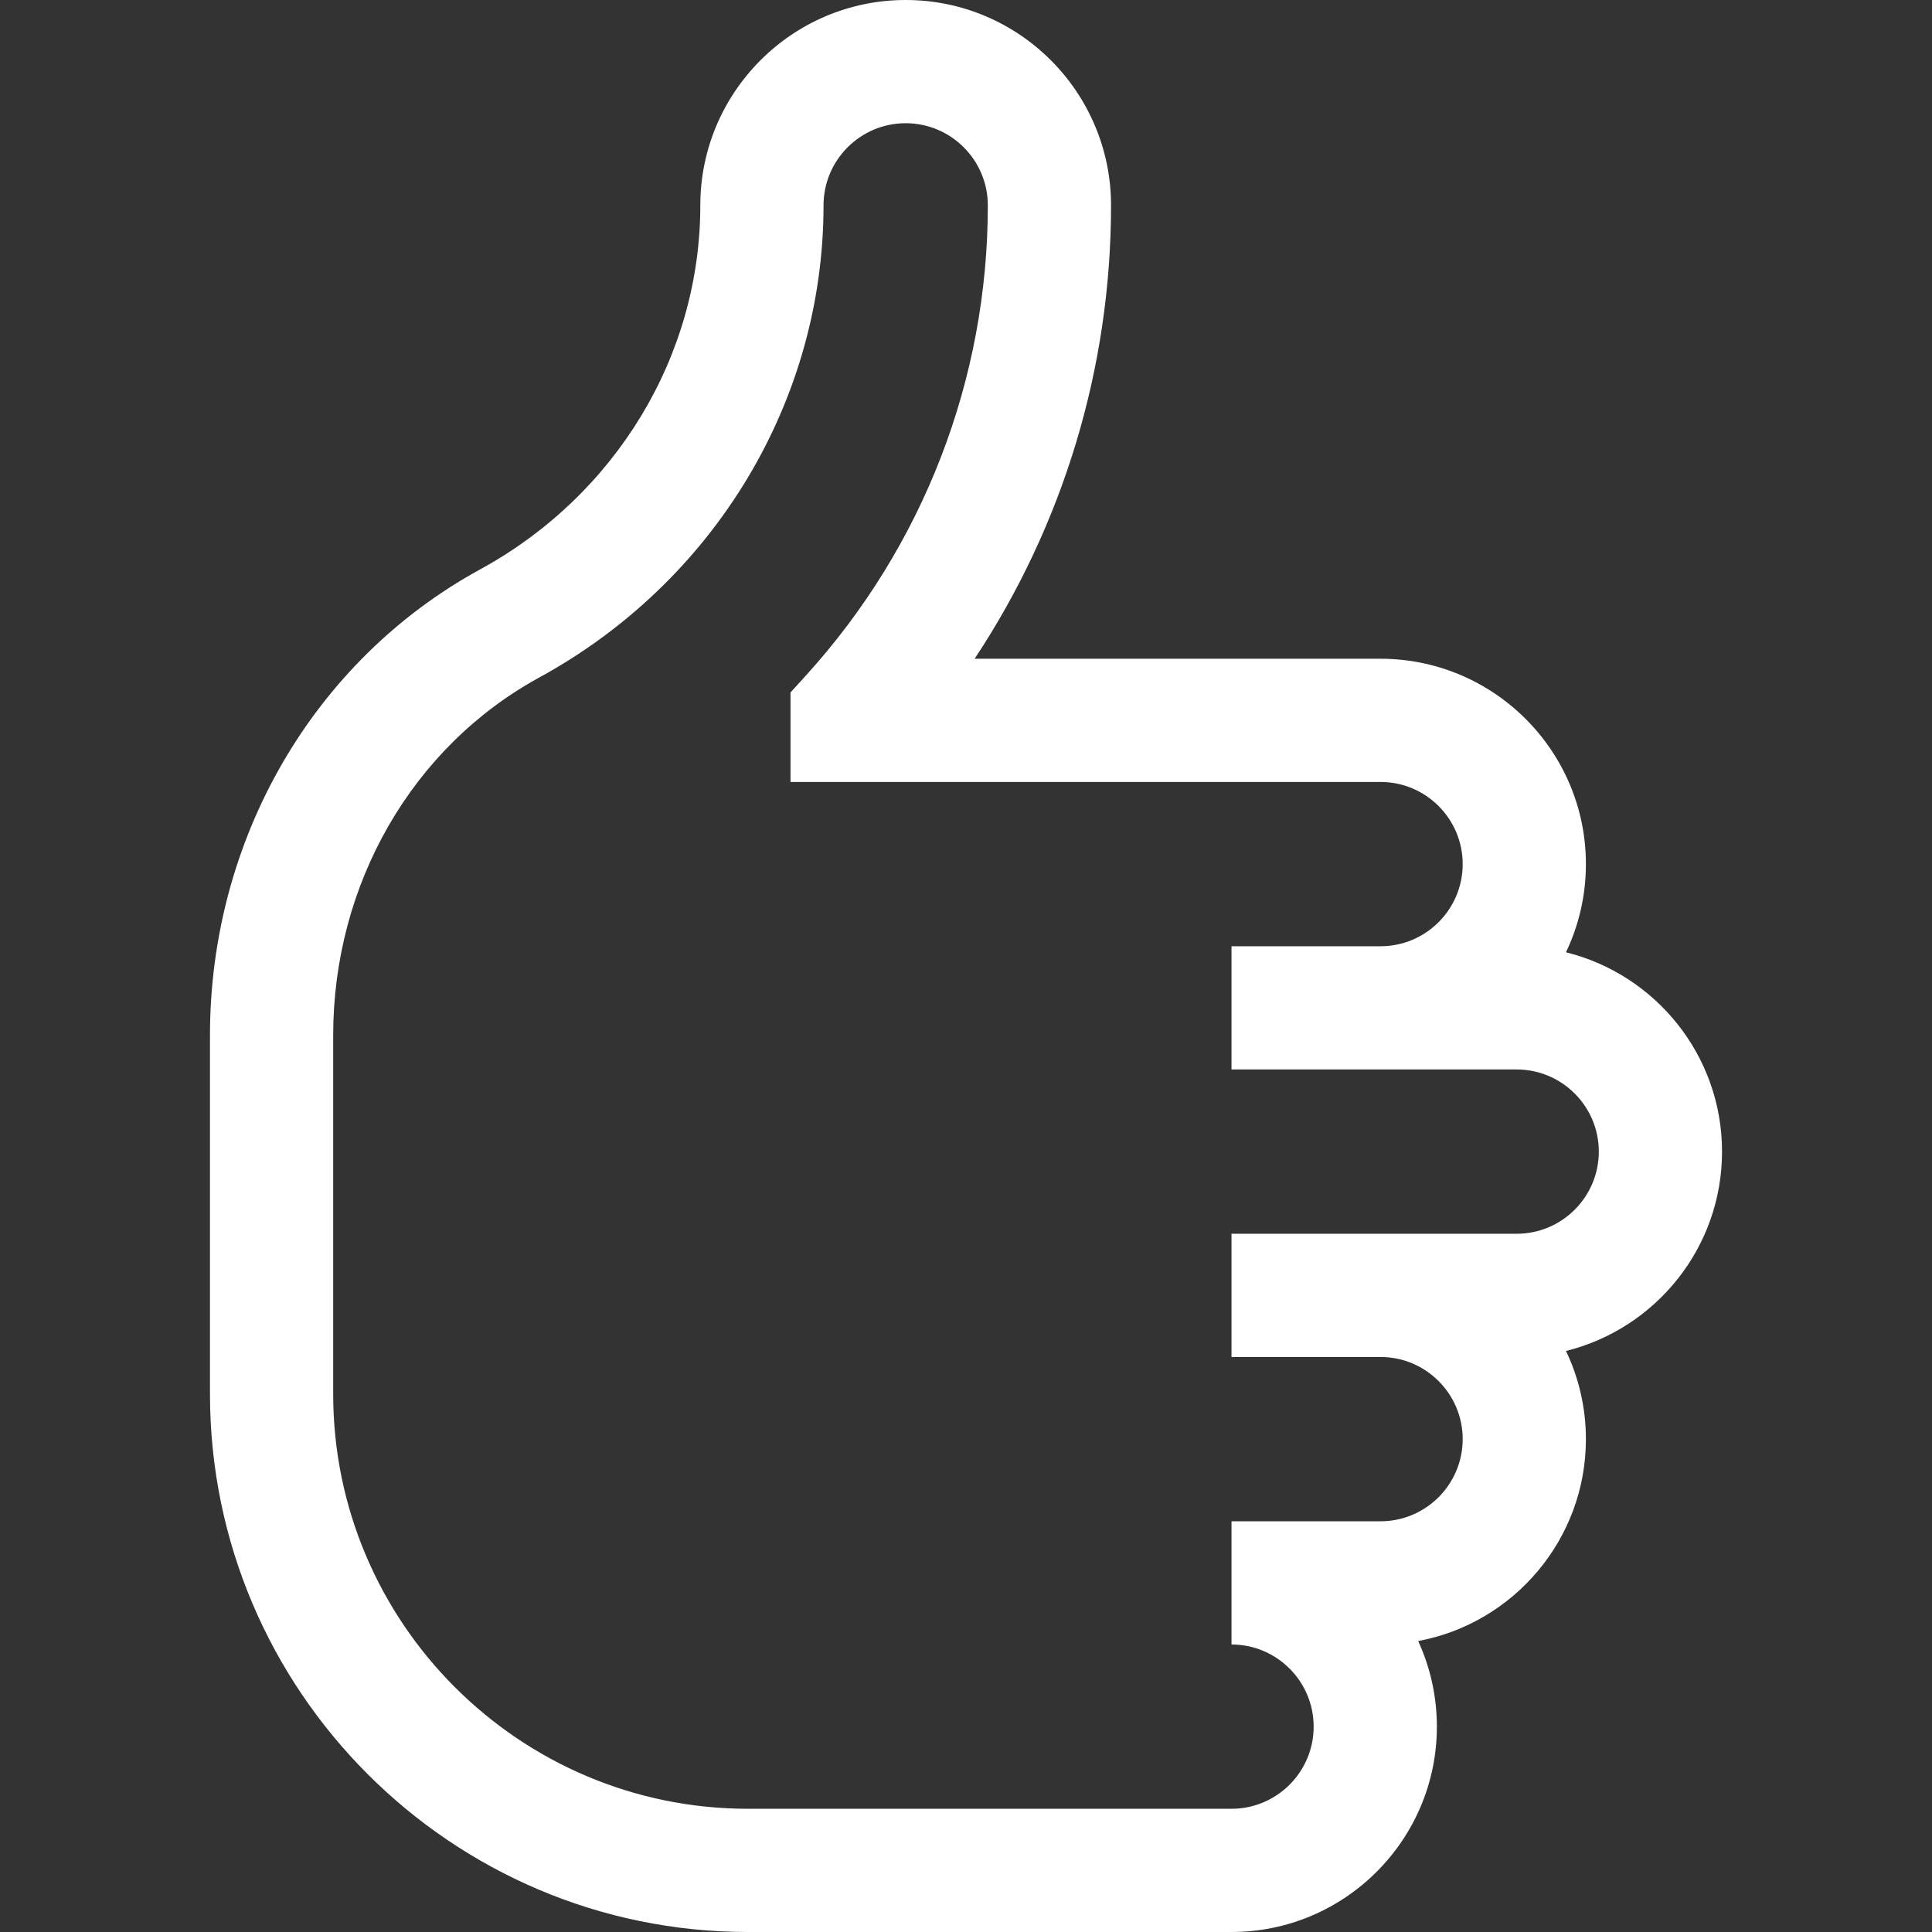
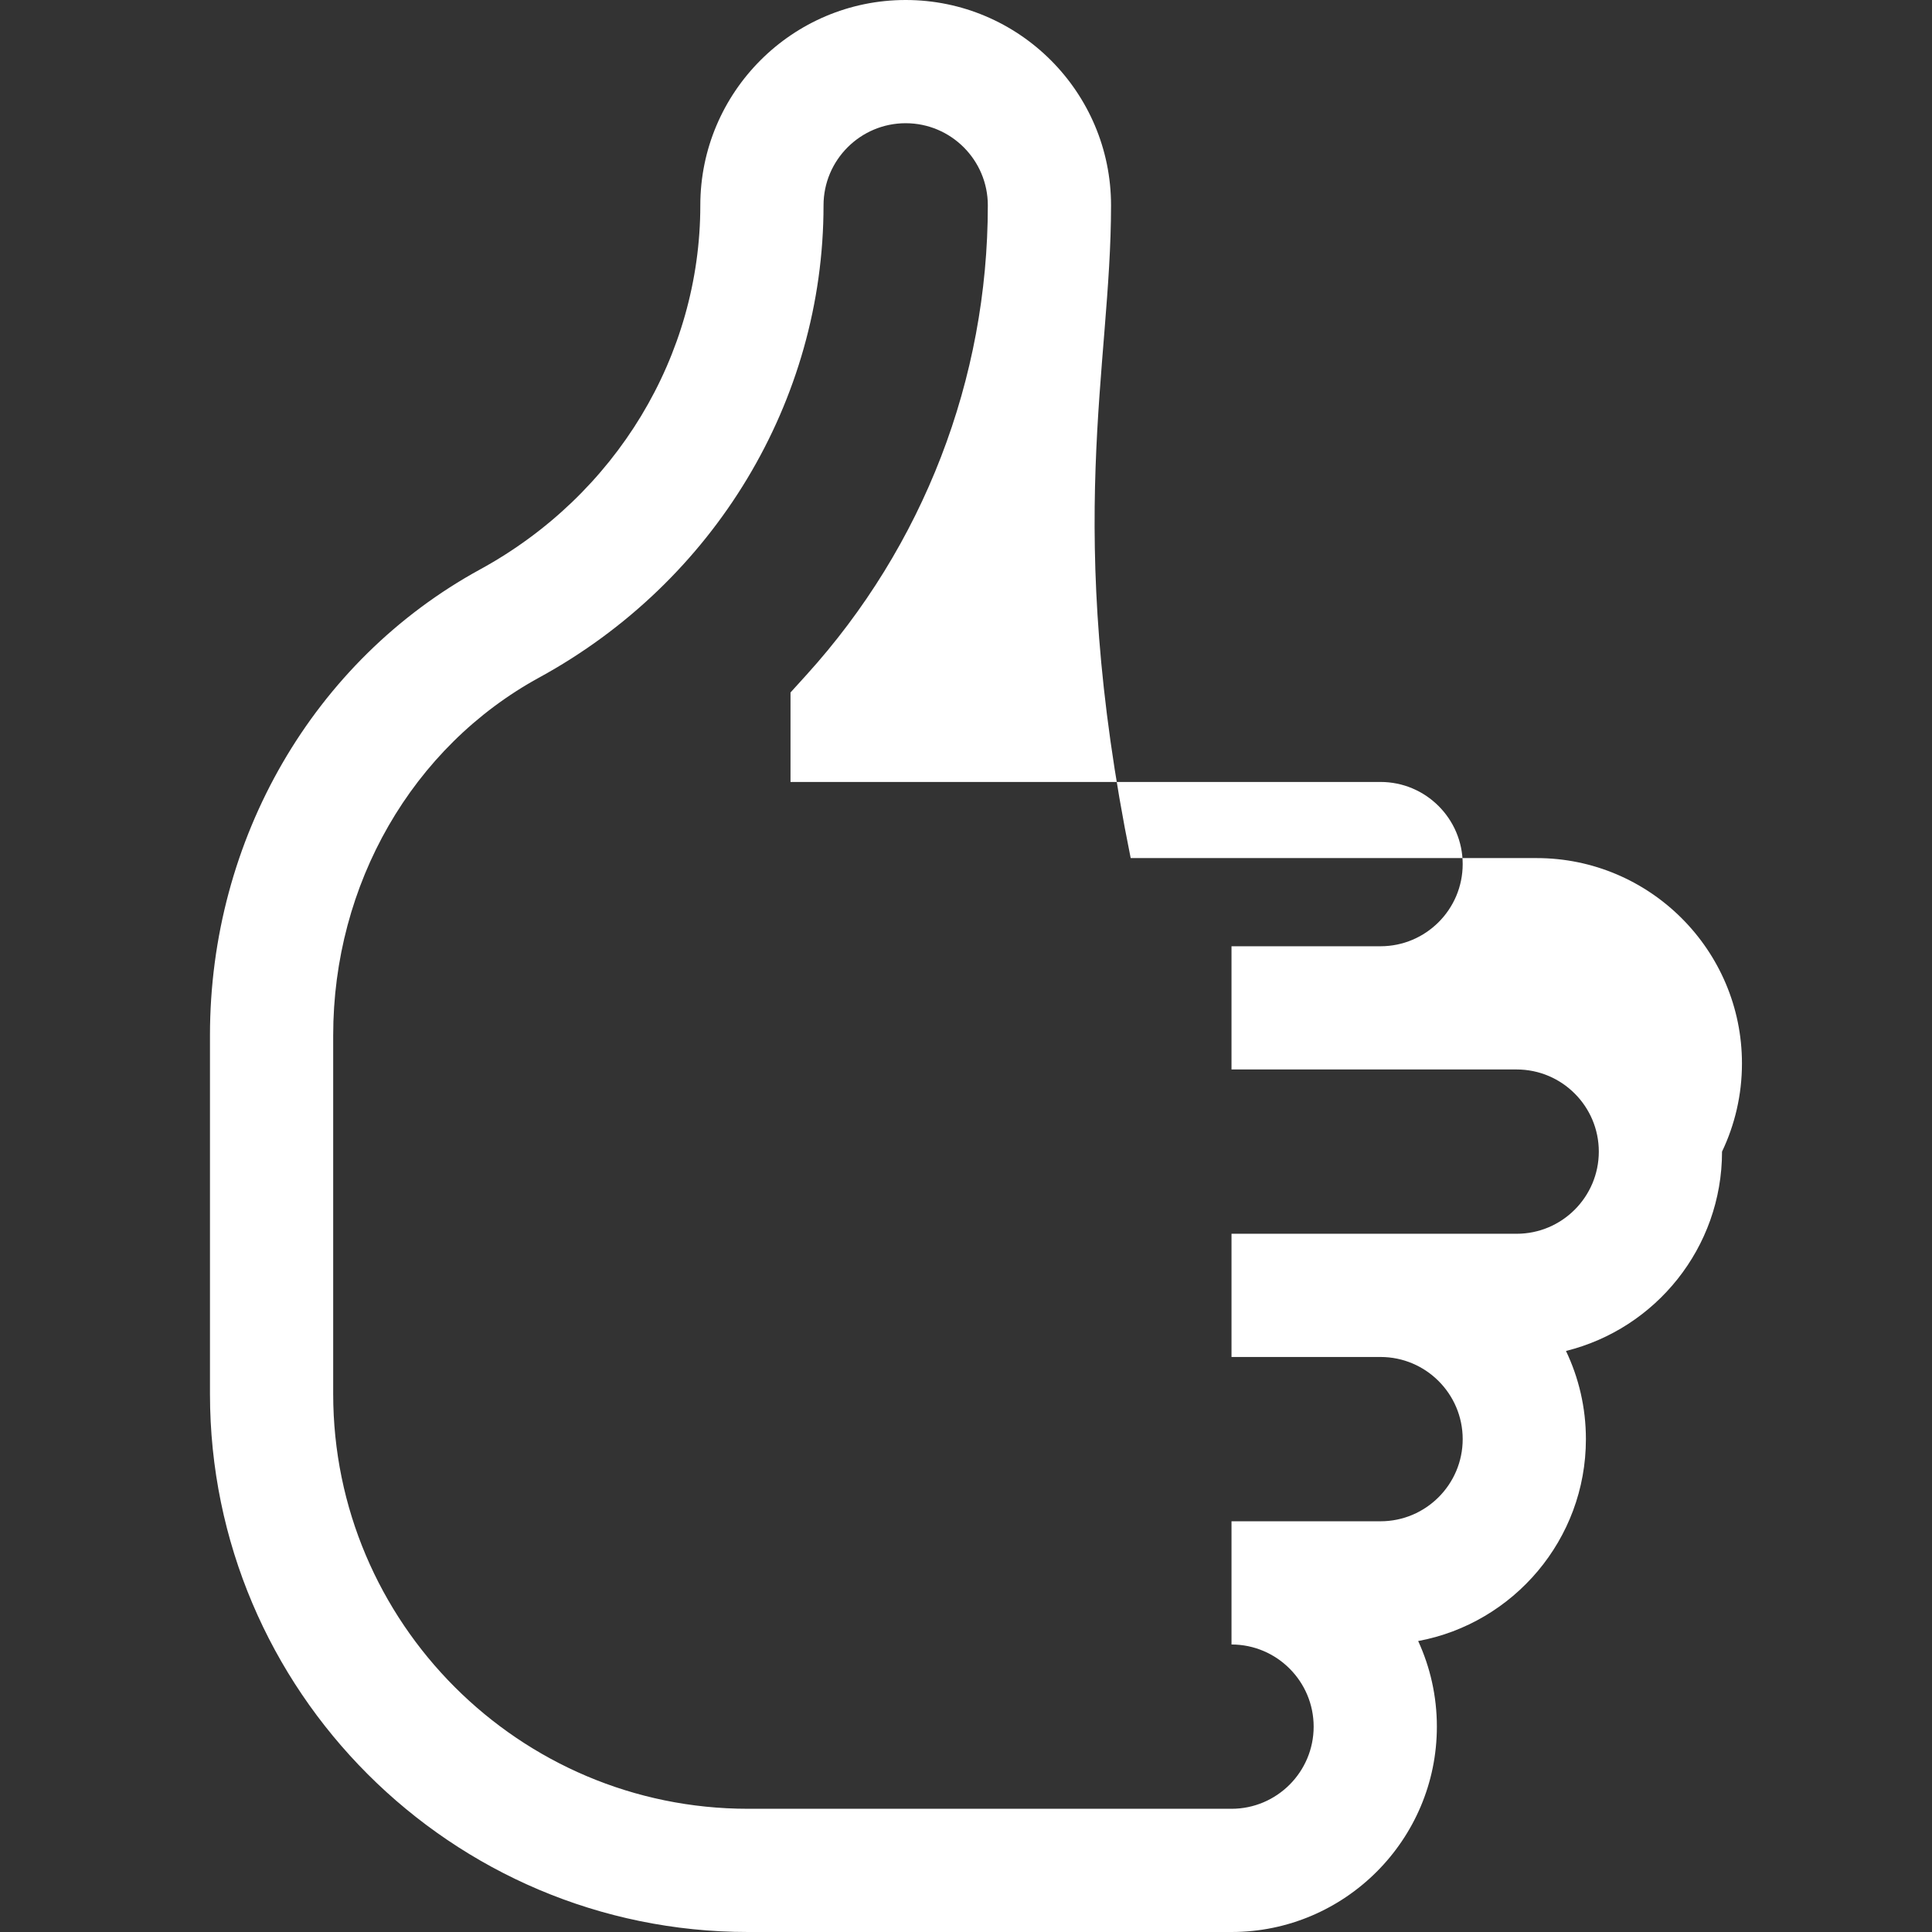
<svg xmlns="http://www.w3.org/2000/svg" width="512" height="512" x="0" y="0" viewBox="0 0 470.385 470.385" style="enable-background:new 0 0 512 512" xml:space="preserve" class="">
  <rect x="0" y="0" width="470.385" height="470.385" fill="#333333" stroke="none" />
  <g>
    <g>
-       <path d="M419.264,280.385c0-23.432-16.205-43.141-37.994-48.533c3.107-6.508,4.852-13.787,4.852-21.467c0-27.57-22.43-50-50-50 h-98.827C258.867,127.803,270.505,89.539,270.505,50c0-27.57-22.43-50-50-50c-27.57,0-50,22.43-50,50 c0,36.595-20.54,70.556-53.604,88.63c-40.575,22.18-65.78,65.654-65.78,113.456v87.299c0,72.233,58.767,131,131,131h117.714 c27.57,0,50-22.43,50-50c0-7.435-1.63-14.493-4.553-20.841c23.21-4.315,40.839-24.717,40.839-49.159 c0-7.68-1.745-14.958-4.852-21.467C403.059,323.526,419.264,303.817,419.264,280.385z M369.264,300.385h-69.428v30h36.286 c11.028,0,20,8.972,20,20s-8.972,20-20,20h-36.286v30c11.028,0,20,8.972,20,20s-8.972,20-20,20H182.121 c-55.691,0-101-45.309-101-101v-87.299c0-36.828,19.224-70.215,50.17-87.132C173.983,141.616,200.505,97.568,200.505,50 c0-11.028,8.972-20,20-20s20,8.972,20,20c0,42.306-15.68,82.903-44.152,114.312l-3.887,4.288v21.785h143.655 c11.028,0,20,8.972,20,20s-8.972,20-20,20h-36.286v30h69.428c11.028,0,20,8.972,20,20S380.292,300.385,369.264,300.385z" fill="#ffffff" data-original="#000000" class="" />
+       <path d="M419.264,280.385c3.107-6.508,4.852-13.787,4.852-21.467c0-27.57-22.43-50-50-50 h-98.827C258.867,127.803,270.505,89.539,270.505,50c0-27.57-22.43-50-50-50c-27.57,0-50,22.43-50,50 c0,36.595-20.54,70.556-53.604,88.63c-40.575,22.18-65.78,65.654-65.78,113.456v87.299c0,72.233,58.767,131,131,131h117.714 c27.57,0,50-22.43,50-50c0-7.435-1.63-14.493-4.553-20.841c23.21-4.315,40.839-24.717,40.839-49.159 c0-7.68-1.745-14.958-4.852-21.467C403.059,323.526,419.264,303.817,419.264,280.385z M369.264,300.385h-69.428v30h36.286 c11.028,0,20,8.972,20,20s-8.972,20-20,20h-36.286v30c11.028,0,20,8.972,20,20s-8.972,20-20,20H182.121 c-55.691,0-101-45.309-101-101v-87.299c0-36.828,19.224-70.215,50.17-87.132C173.983,141.616,200.505,97.568,200.505,50 c0-11.028,8.972-20,20-20s20,8.972,20,20c0,42.306-15.68,82.903-44.152,114.312l-3.887,4.288v21.785h143.655 c11.028,0,20,8.972,20,20s-8.972,20-20,20h-36.286v30h69.428c11.028,0,20,8.972,20,20S380.292,300.385,369.264,300.385z" fill="#ffffff" data-original="#000000" class="" />
    </g>
    <g> </g>
    <g> </g>
    <g> </g>
    <g> </g>
    <g> </g>
    <g> </g>
    <g> </g>
    <g> </g>
    <g> </g>
    <g> </g>
    <g> </g>
    <g> </g>
    <g> </g>
    <g> </g>
    <g> </g>
  </g>
</svg>